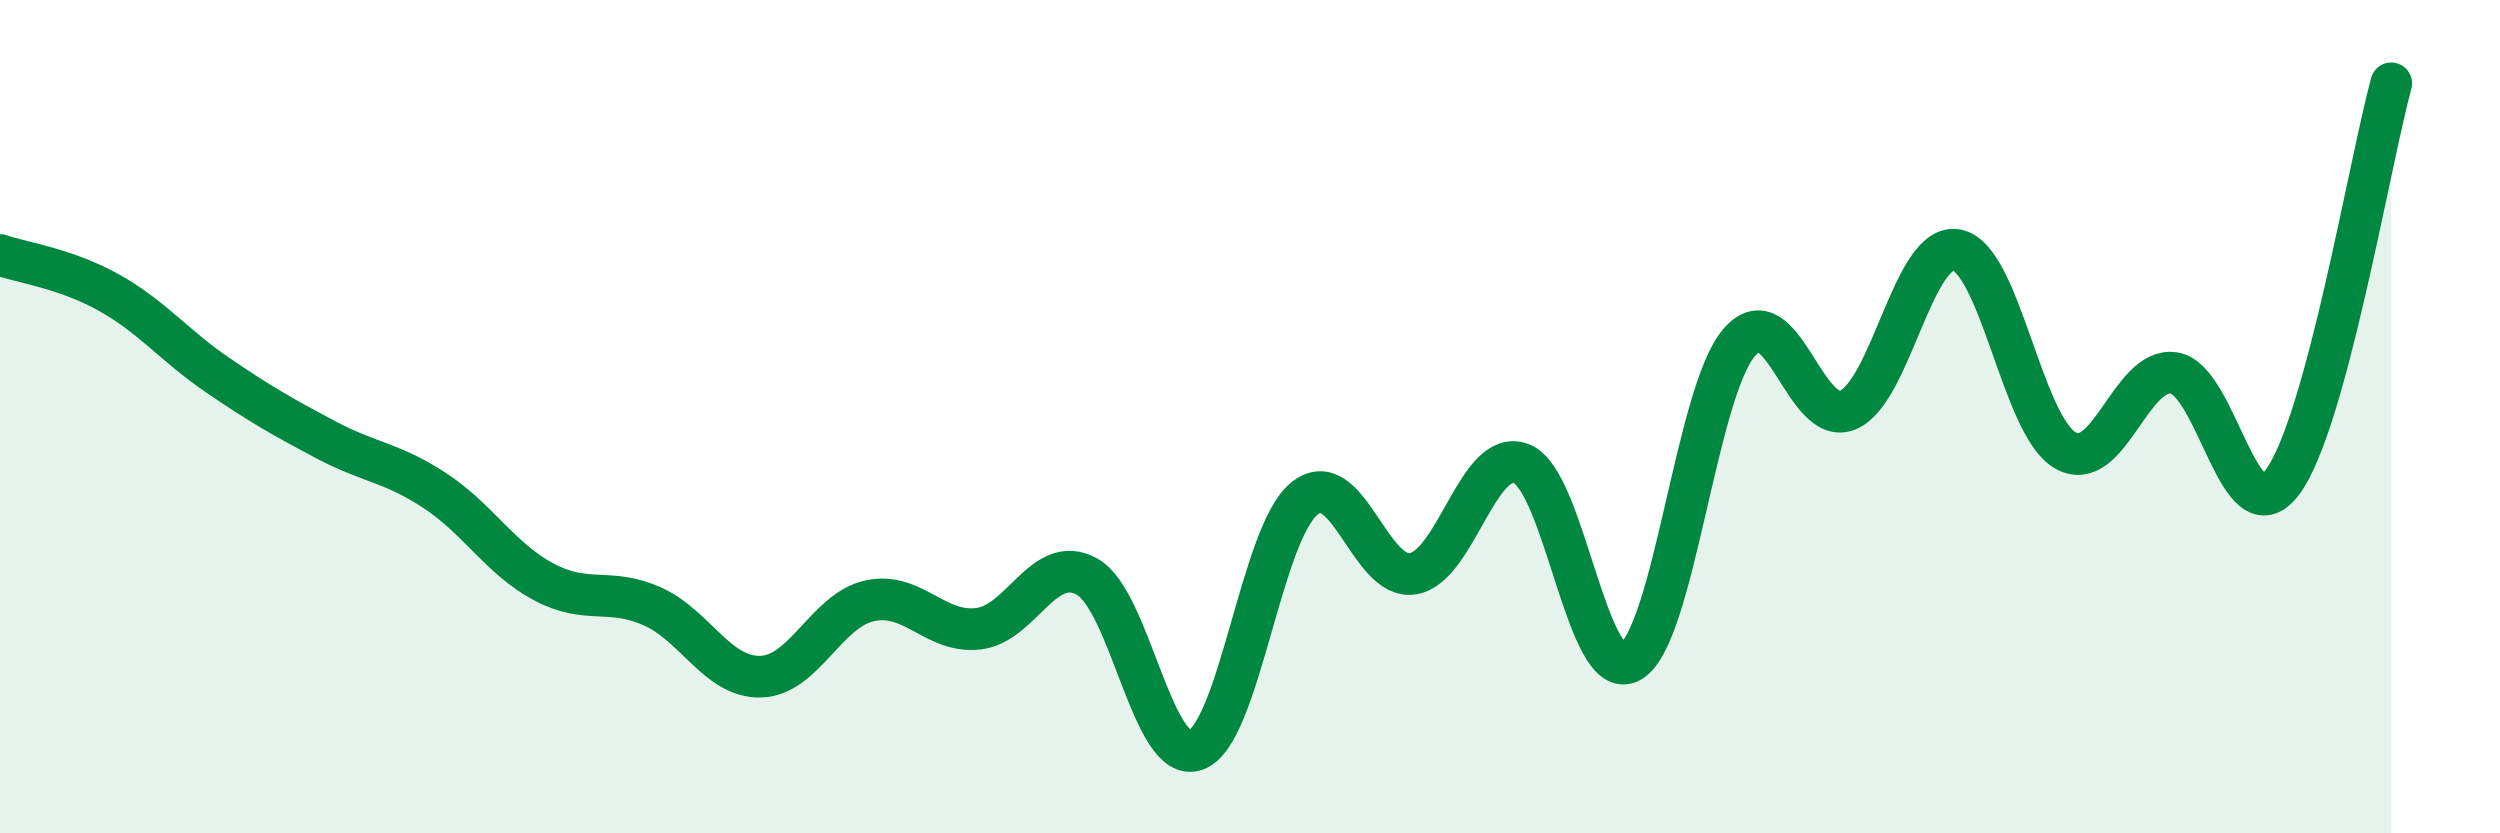
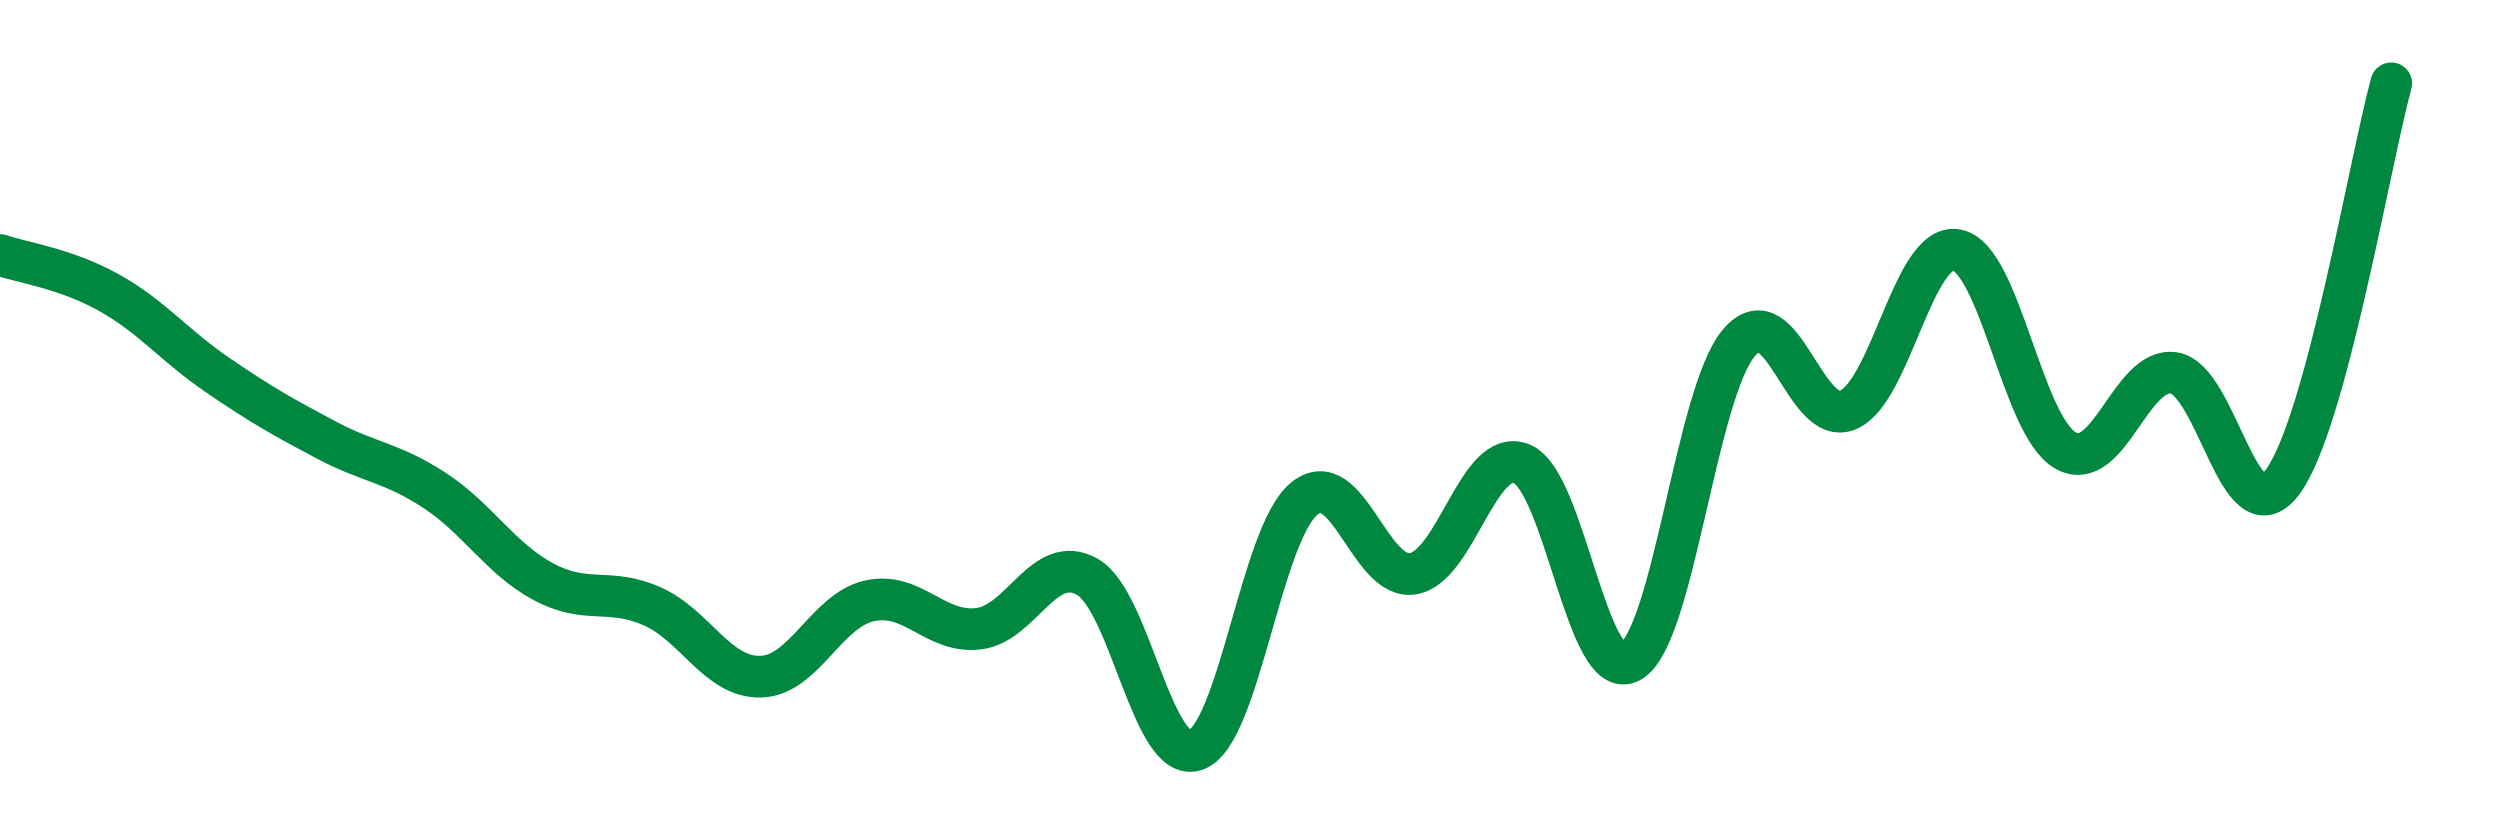
<svg xmlns="http://www.w3.org/2000/svg" width="60" height="20" viewBox="0 0 60 20">
-   <path d="M 0,6.12 C 0.52,6.3 1.57,6.44 2.61,7.02 C 3.65,7.6 4.18,8.29 5.22,9 C 6.26,9.71 6.79,10.01 7.83,10.56 C 8.87,11.11 9.39,11.09 10.43,11.77 C 11.47,12.45 12,13.4 13.04,13.96 C 14.08,14.52 14.61,14.09 15.65,14.55 C 16.69,15.01 17.22,16.27 18.26,16.24 C 19.3,16.21 19.83,14.65 20.87,14.42 C 21.91,14.19 22.44,15.21 23.48,15.09 C 24.52,14.97 25.05,13.26 26.09,13.84 C 27.13,14.42 27.66,18.37 28.7,18 C 29.74,17.63 30.26,12.82 31.3,11.97 C 32.34,11.12 32.87,13.94 33.91,13.77 C 34.95,13.6 35.48,10.71 36.52,11.13 C 37.56,11.55 38.09,16.46 39.13,15.88 C 40.17,15.3 40.7,9.43 41.74,8.22 C 42.78,7.01 43.31,10.28 44.35,9.84 C 45.39,9.4 45.92,5.81 46.96,6 C 48,6.19 48.53,10.22 49.57,10.81 C 50.61,11.4 51.13,8.8 52.17,8.95 C 53.21,9.1 53.74,12.96 54.78,11.57 C 55.82,10.18 56.87,3.91 57.39,2L57.39 20L0 20Z" fill="#008740" opacity="0.1" stroke-linecap="round" stroke-linejoin="round" />
  <path d="M 0,6.12 C 0.52,6.3 1.57,6.44 2.61,7.02 C 3.65,7.6 4.18,8.29 5.22,9 C 6.26,9.71 6.79,10.01 7.83,10.56 C 8.87,11.11 9.39,11.09 10.43,11.77 C 11.47,12.45 12,13.4 13.04,13.96 C 14.08,14.52 14.61,14.09 15.65,14.55 C 16.69,15.01 17.22,16.27 18.26,16.24 C 19.3,16.21 19.83,14.65 20.87,14.42 C 21.91,14.19 22.44,15.21 23.48,15.09 C 24.52,14.97 25.05,13.26 26.09,13.84 C 27.13,14.42 27.66,18.37 28.7,18 C 29.74,17.63 30.26,12.82 31.3,11.97 C 32.34,11.12 32.87,13.94 33.91,13.77 C 34.95,13.6 35.48,10.71 36.52,11.13 C 37.56,11.55 38.09,16.46 39.13,15.88 C 40.17,15.3 40.7,9.43 41.74,8.22 C 42.78,7.01 43.31,10.28 44.35,9.84 C 45.39,9.4 45.92,5.81 46.96,6 C 48,6.19 48.53,10.22 49.57,10.81 C 50.61,11.4 51.13,8.8 52.17,8.95 C 53.21,9.1 53.74,12.96 54.78,11.57 C 55.82,10.18 56.87,3.91 57.39,2" stroke="#008740" stroke-width="1" fill="none" stroke-linecap="round" stroke-linejoin="round" />
</svg>